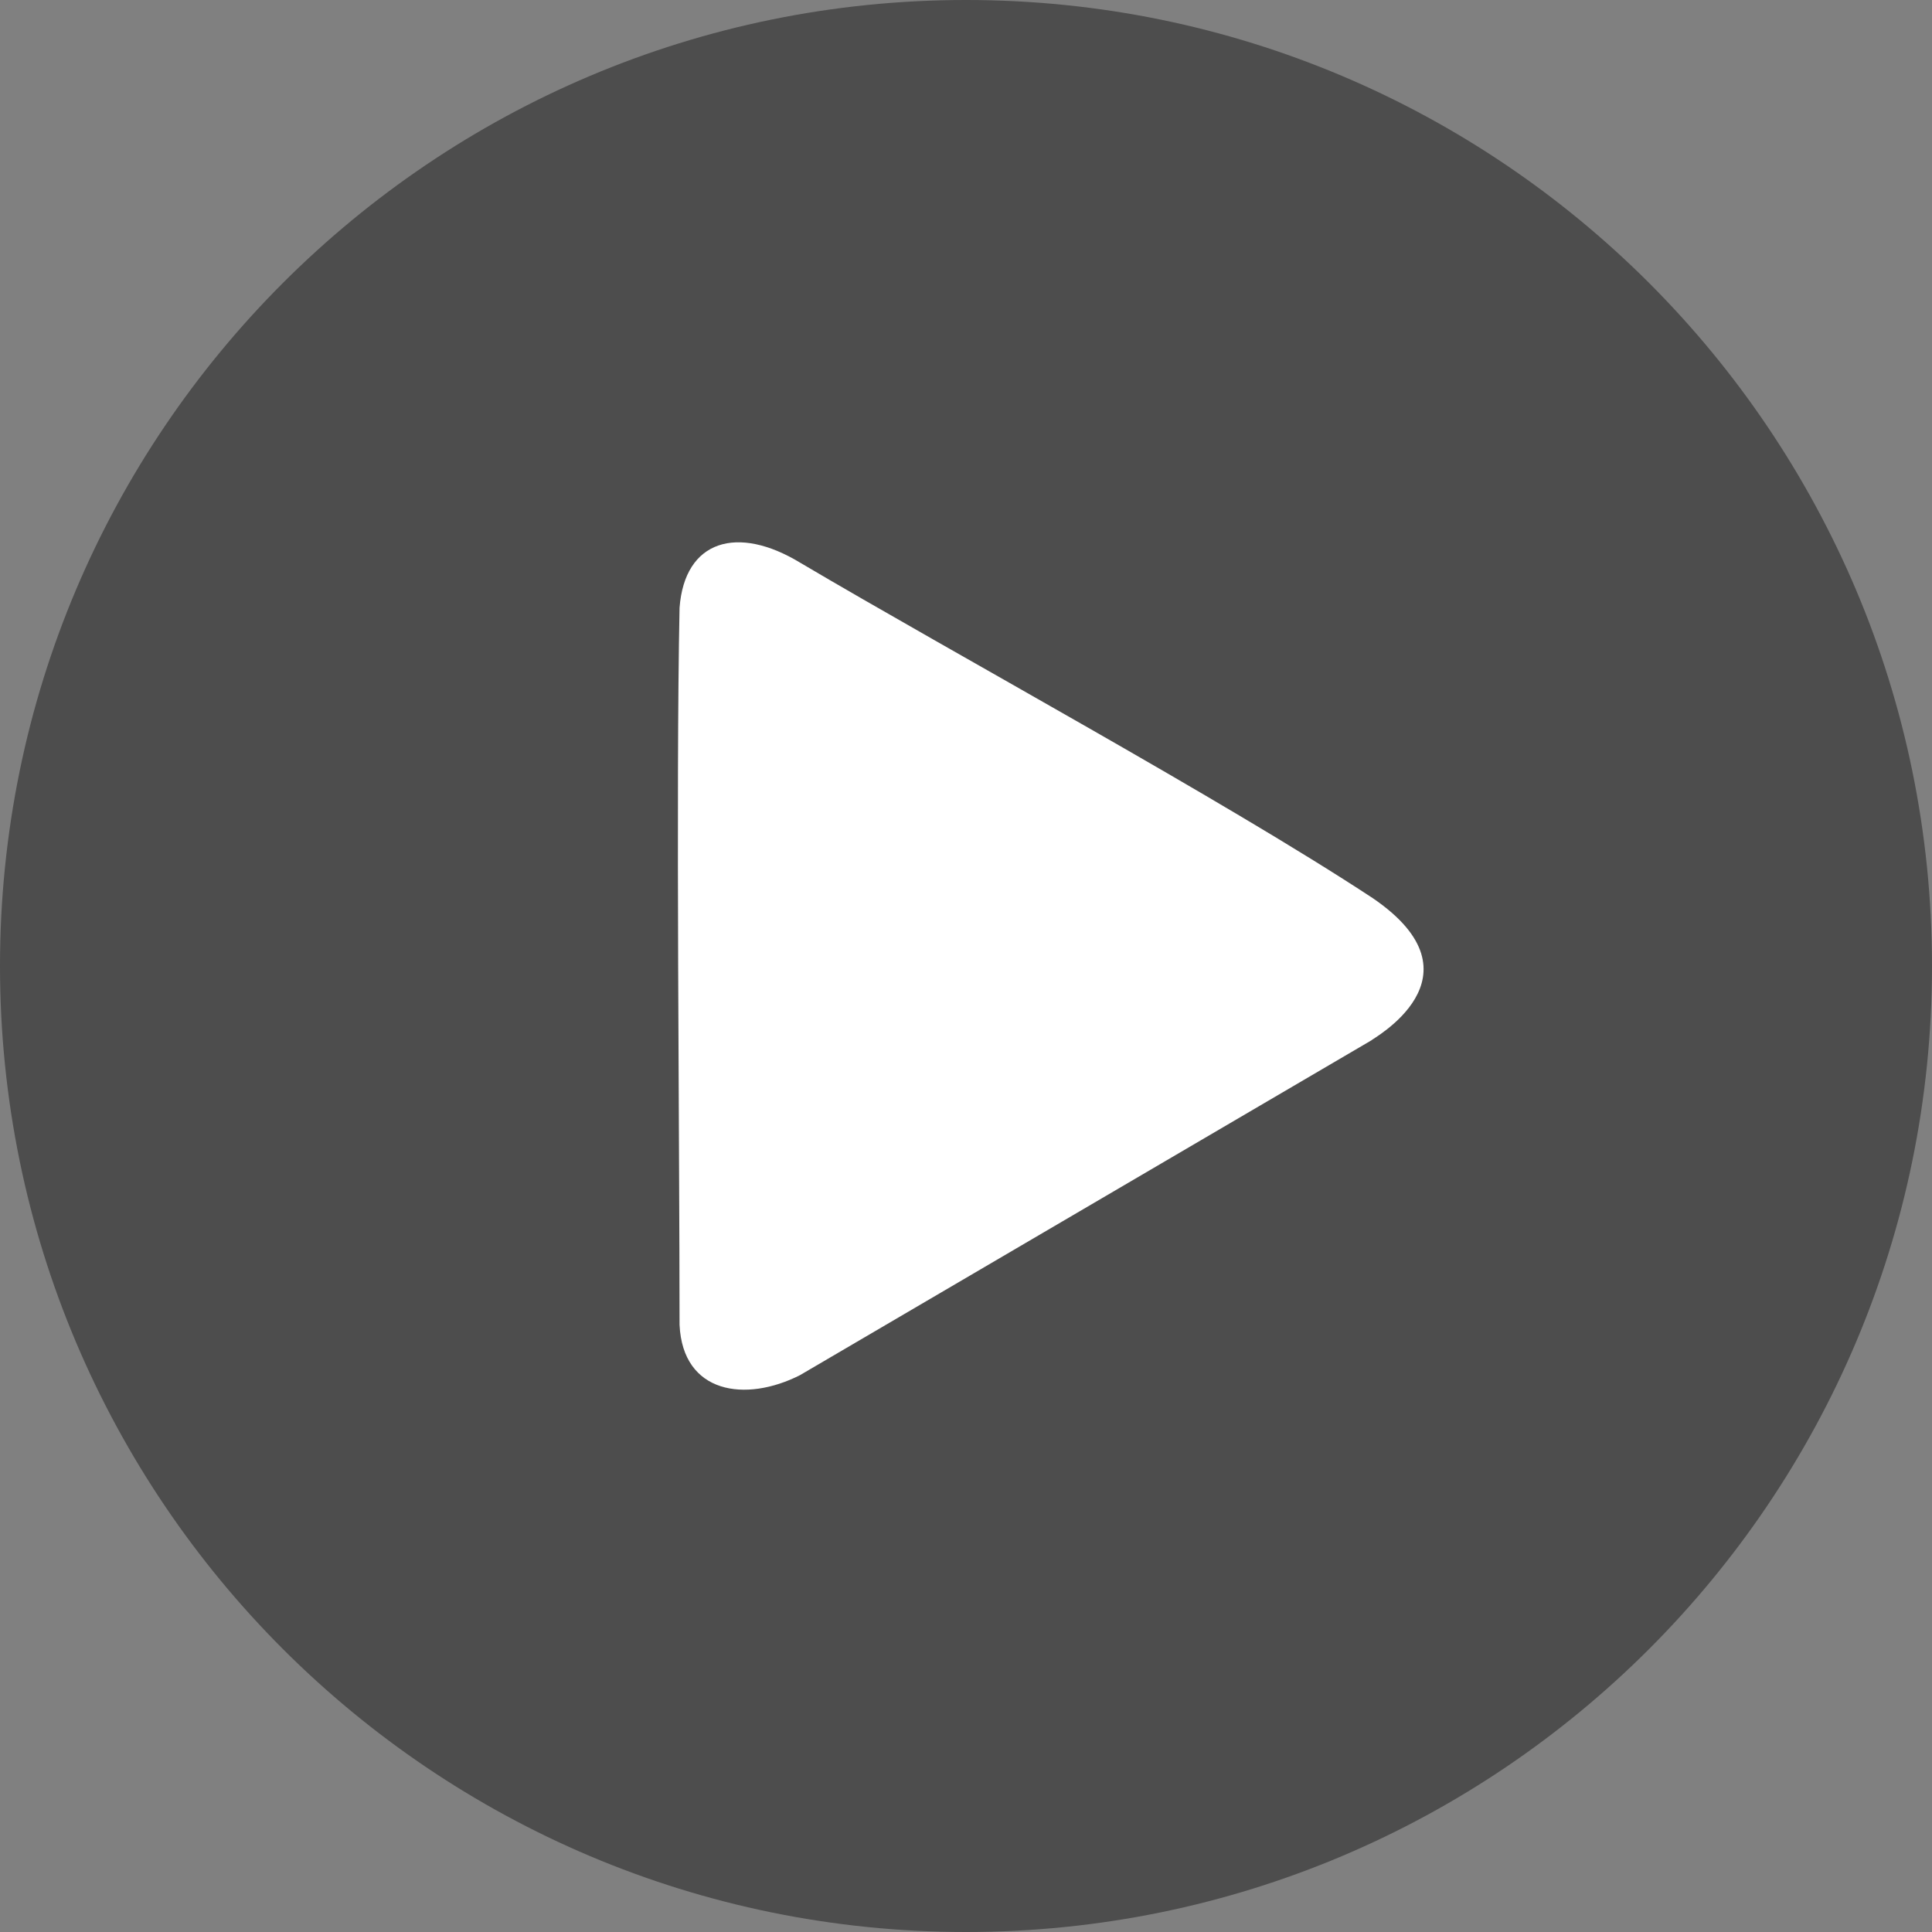
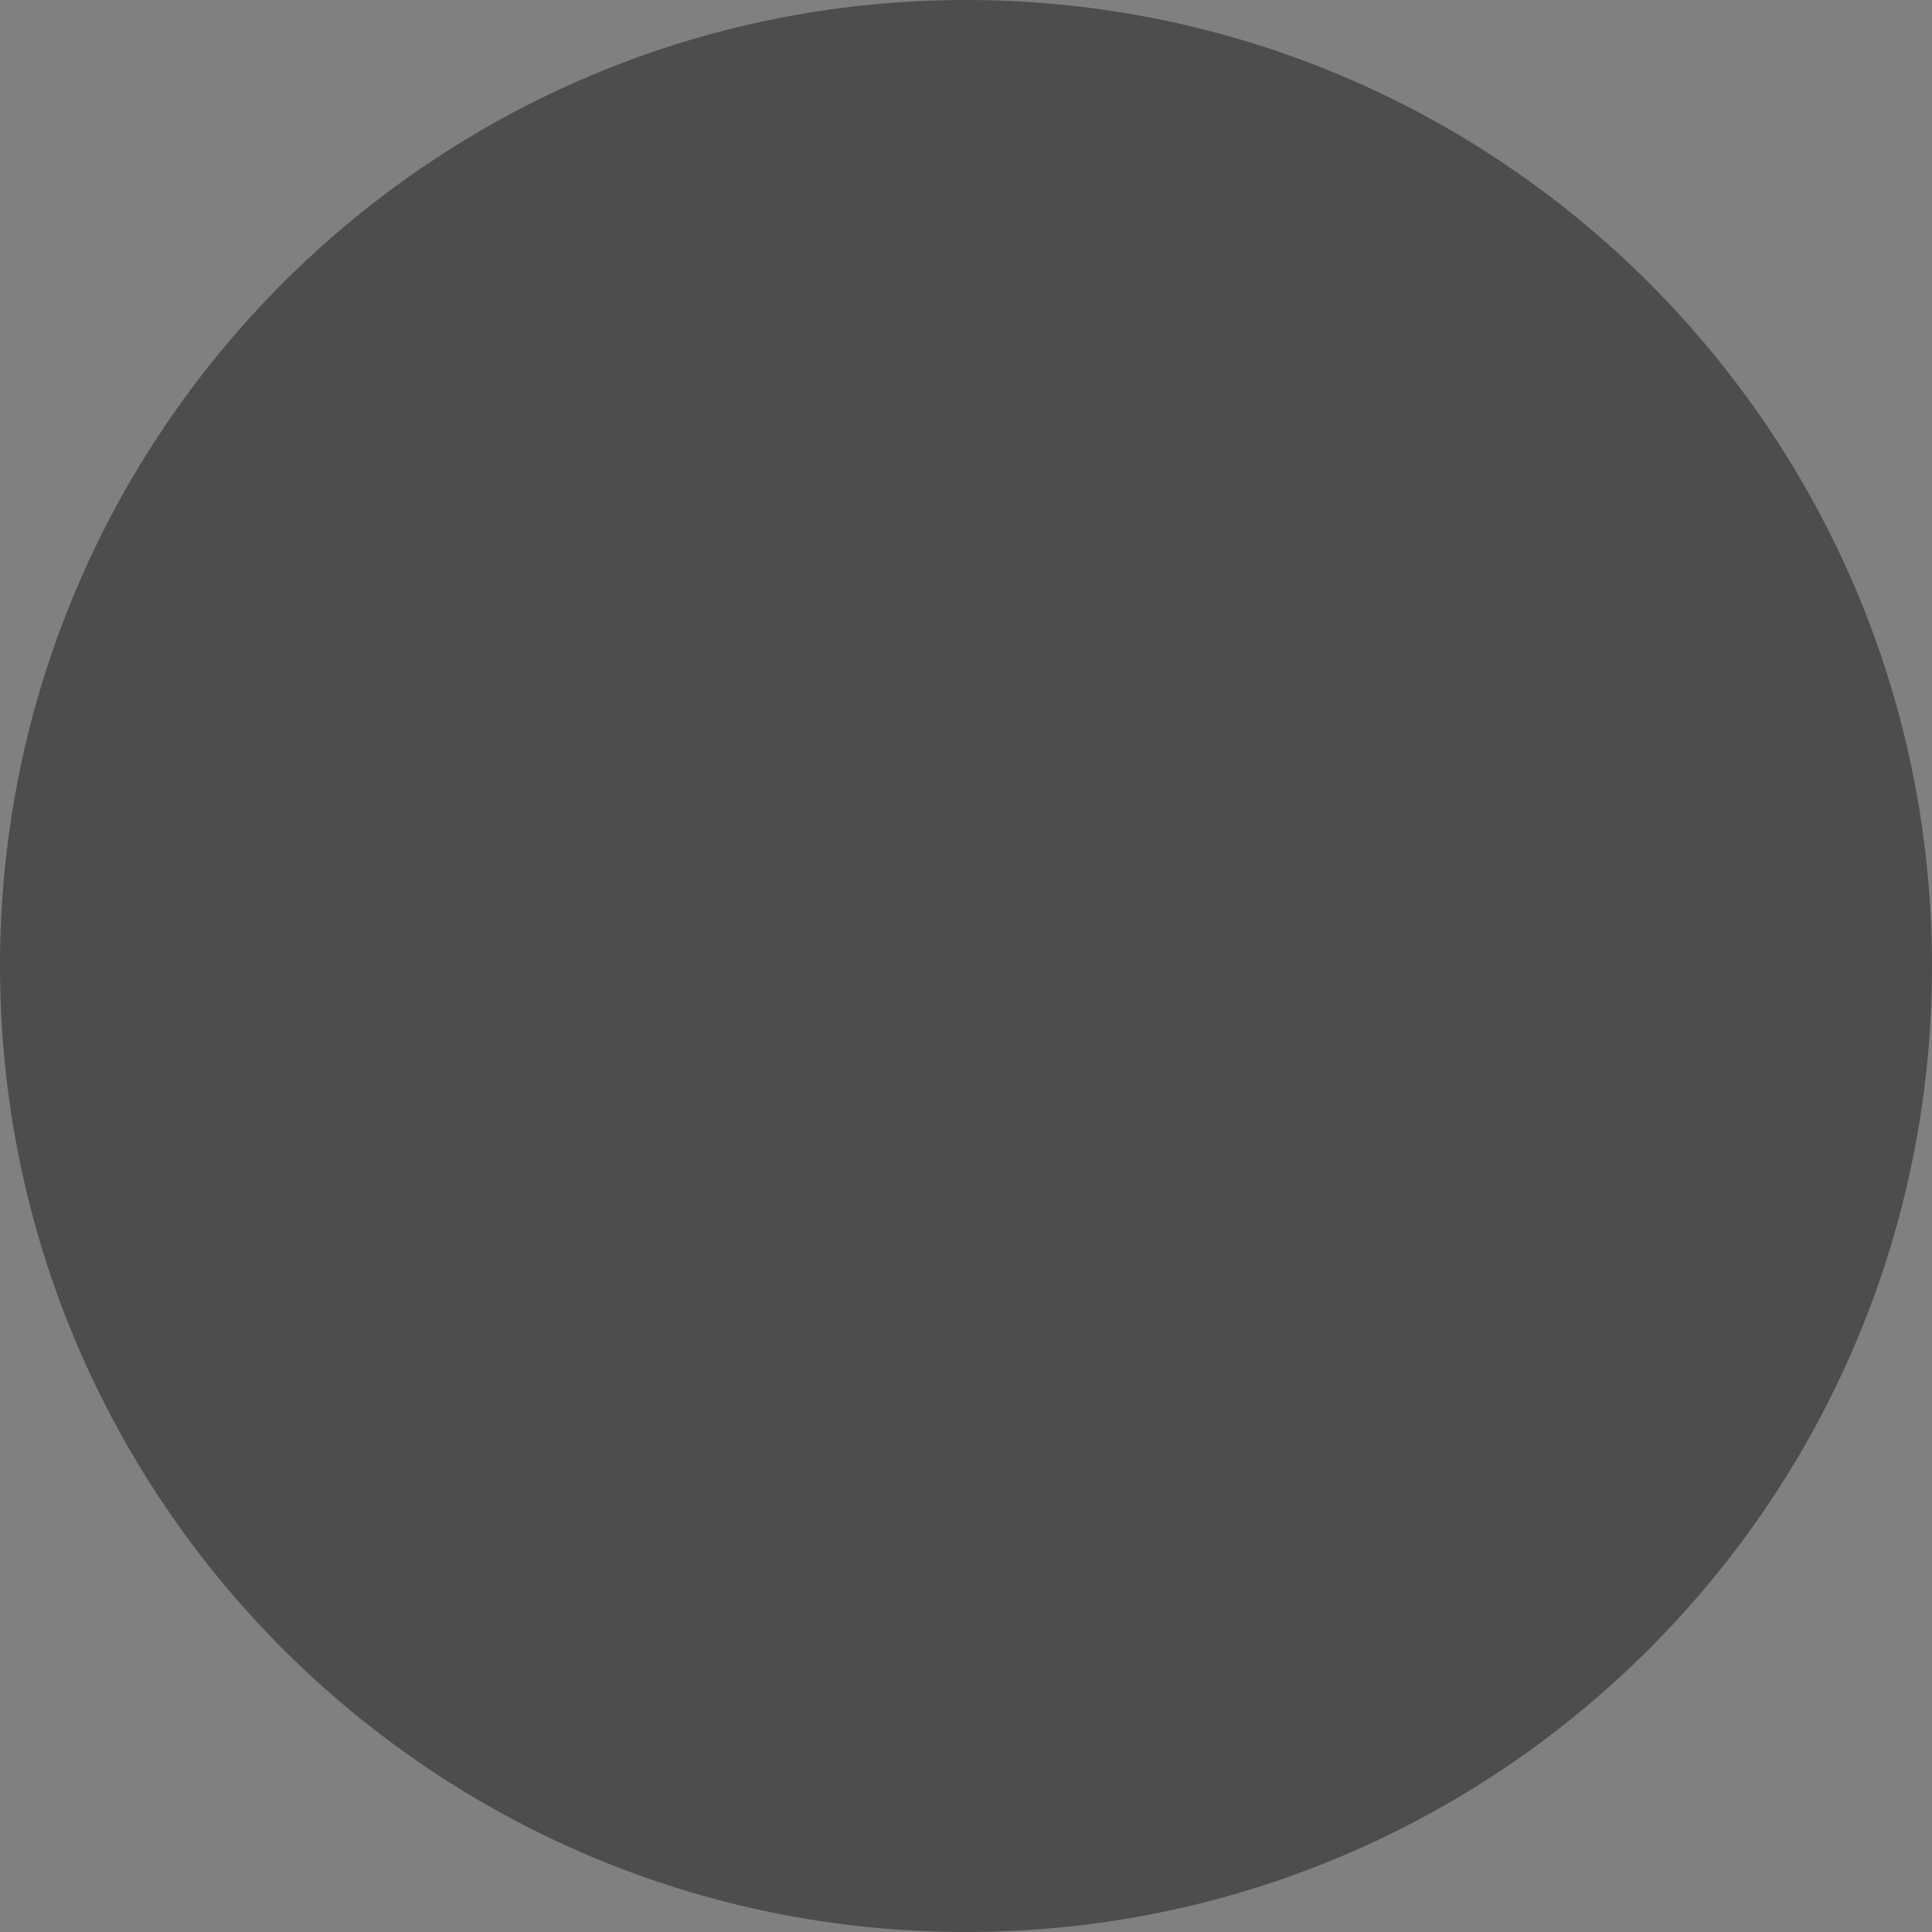
<svg xmlns="http://www.w3.org/2000/svg" t="1759038270130" class="icon" viewBox="0 0 1024 1024" version="1.1" p-id="9982" width="200" height="200">
  <rect x="0" y="0" width="1024" height="1024" fill="#808080" stroke="none" />
  <path d="M512 0C229.232 0 0 229.232 0 512S229.232 1024 512 1024 1024 794.768 1024 512 794.768 0 512 0z" fill="#000000" opacity=".4" p-id="9983" />
-   <path d="M727.561 476.016c-78.866-51.883-221.831-129.527-303.248-177.655-33.379-20.354-61.44-12.18-64.135 23.768-1.976 96.292 0 282.103 0 380.066 1.689 36.487 34.96 41.319 63.847 26.66l302.817-177.439c-0.539-0.305 62.069-33.594 0.719-75.399z" fill="#FFFFFF" p-id="9984" />
</svg>